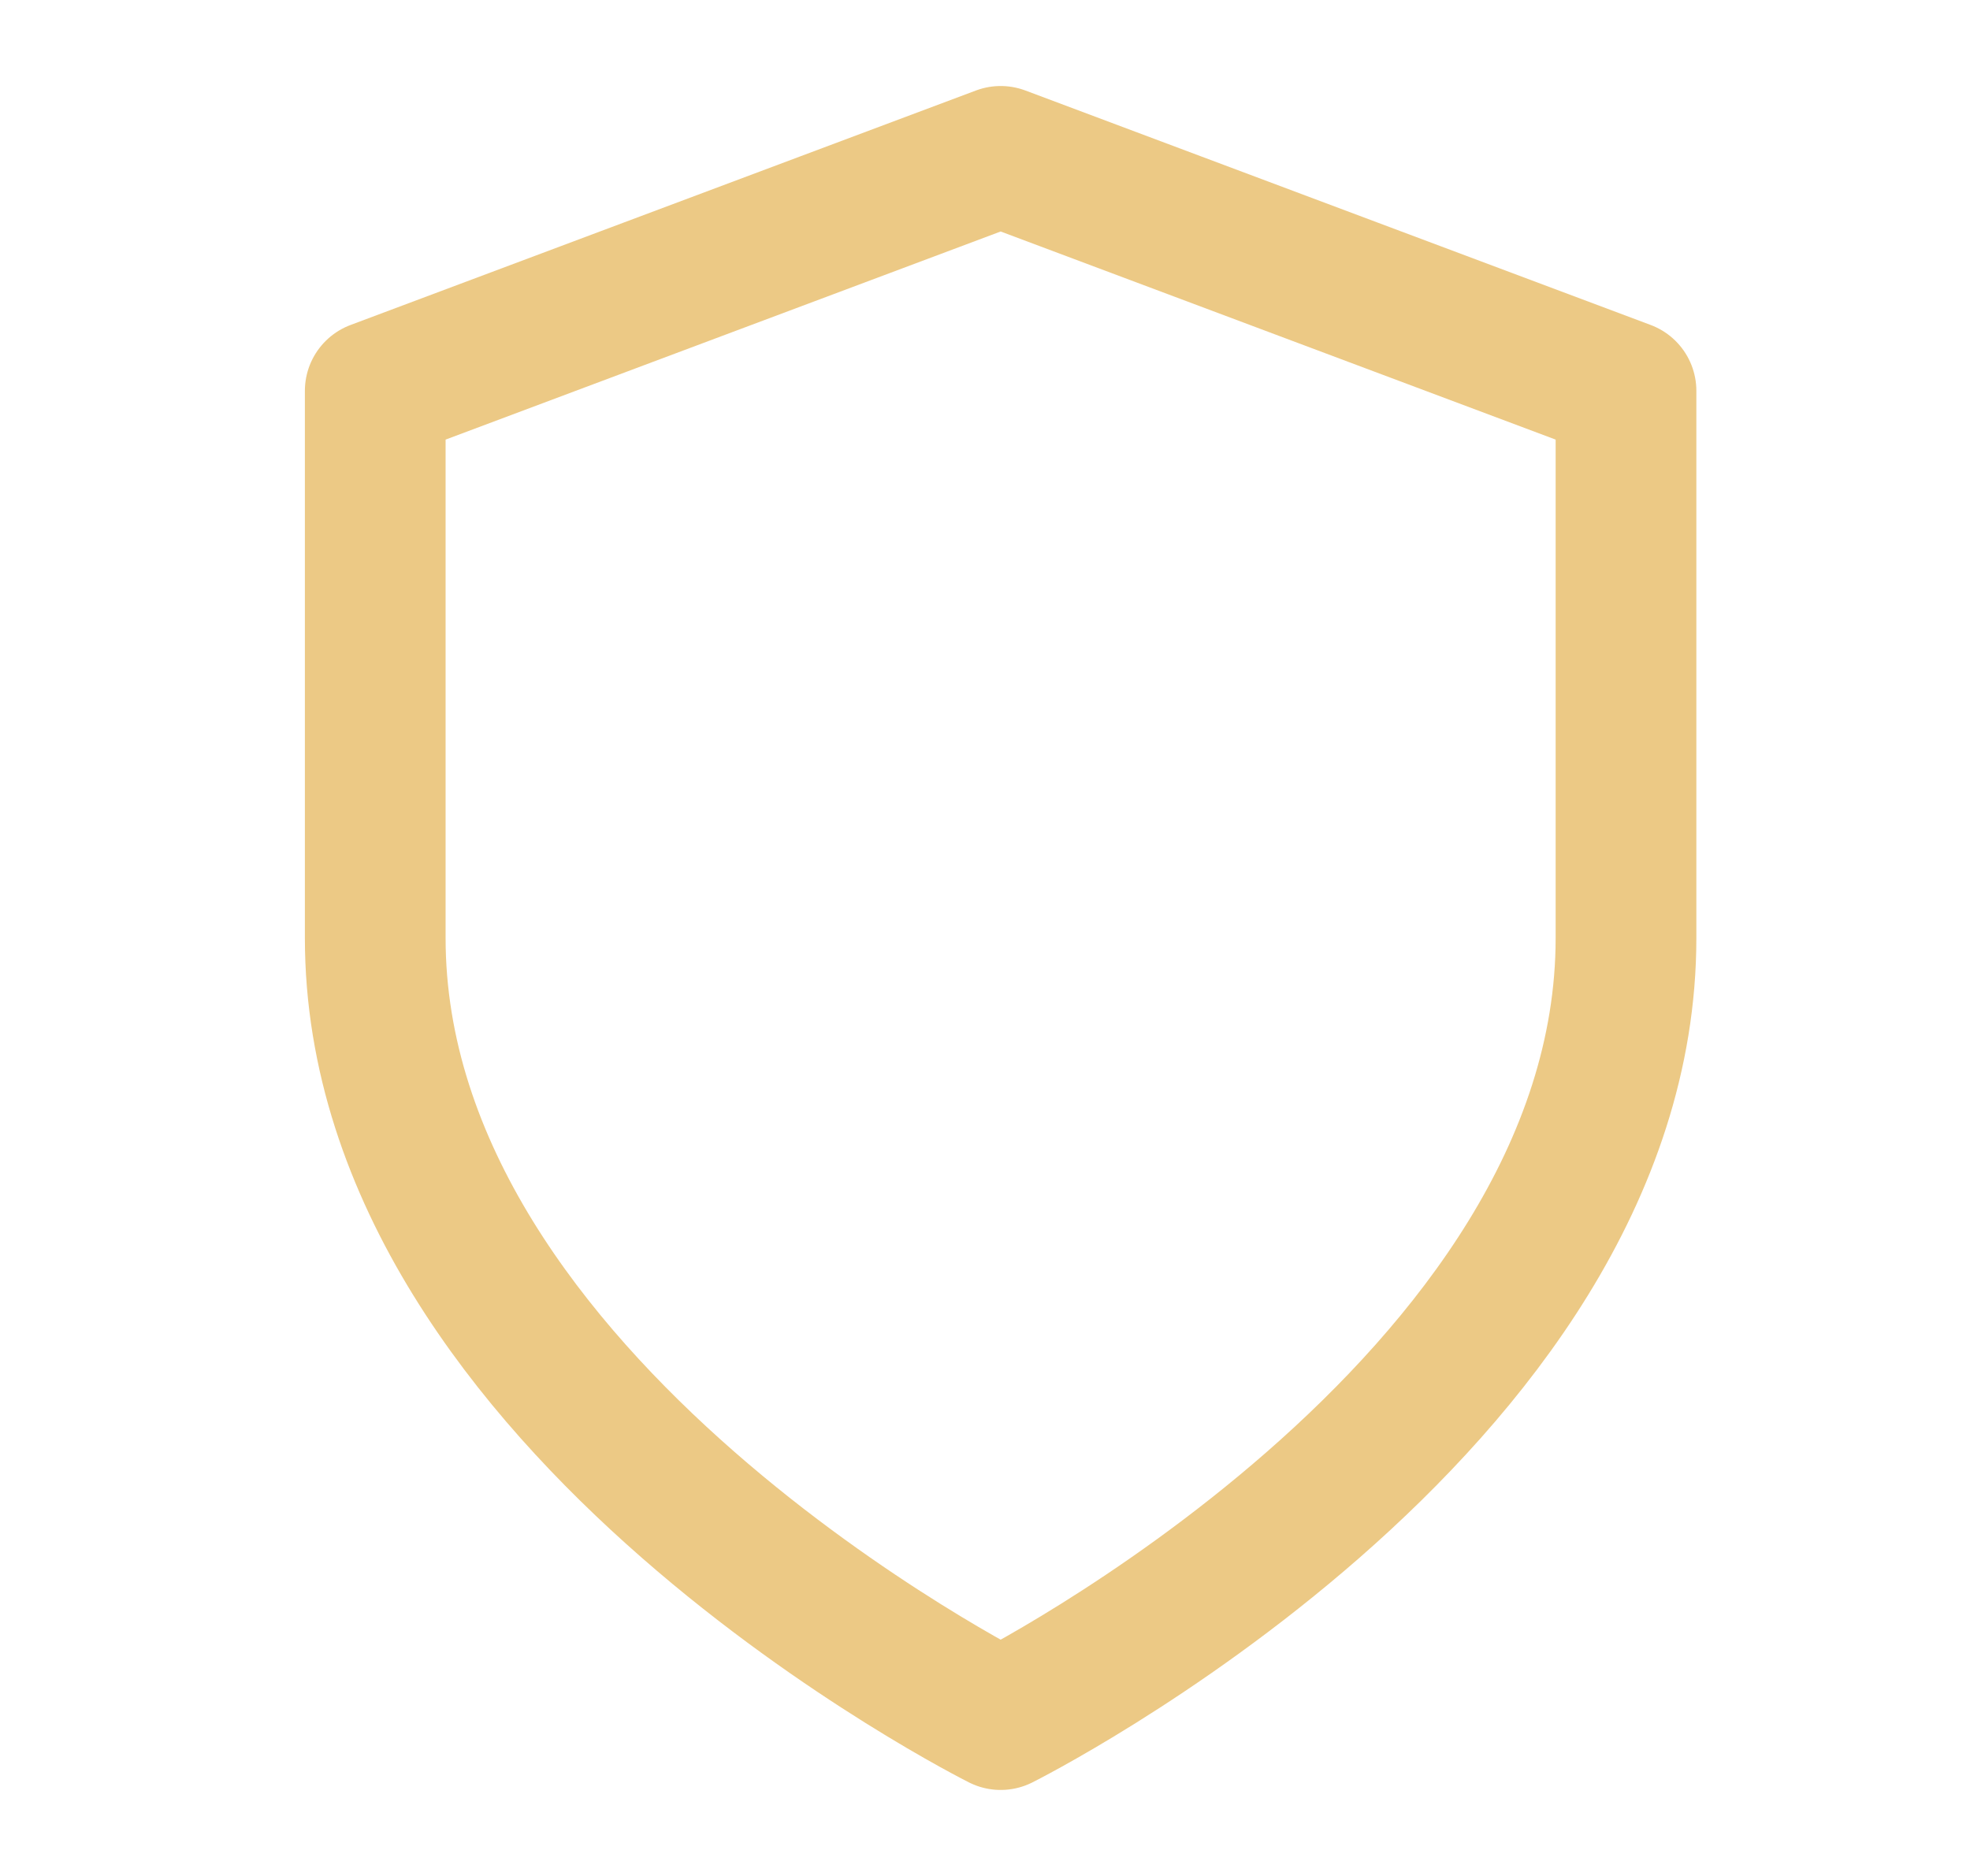
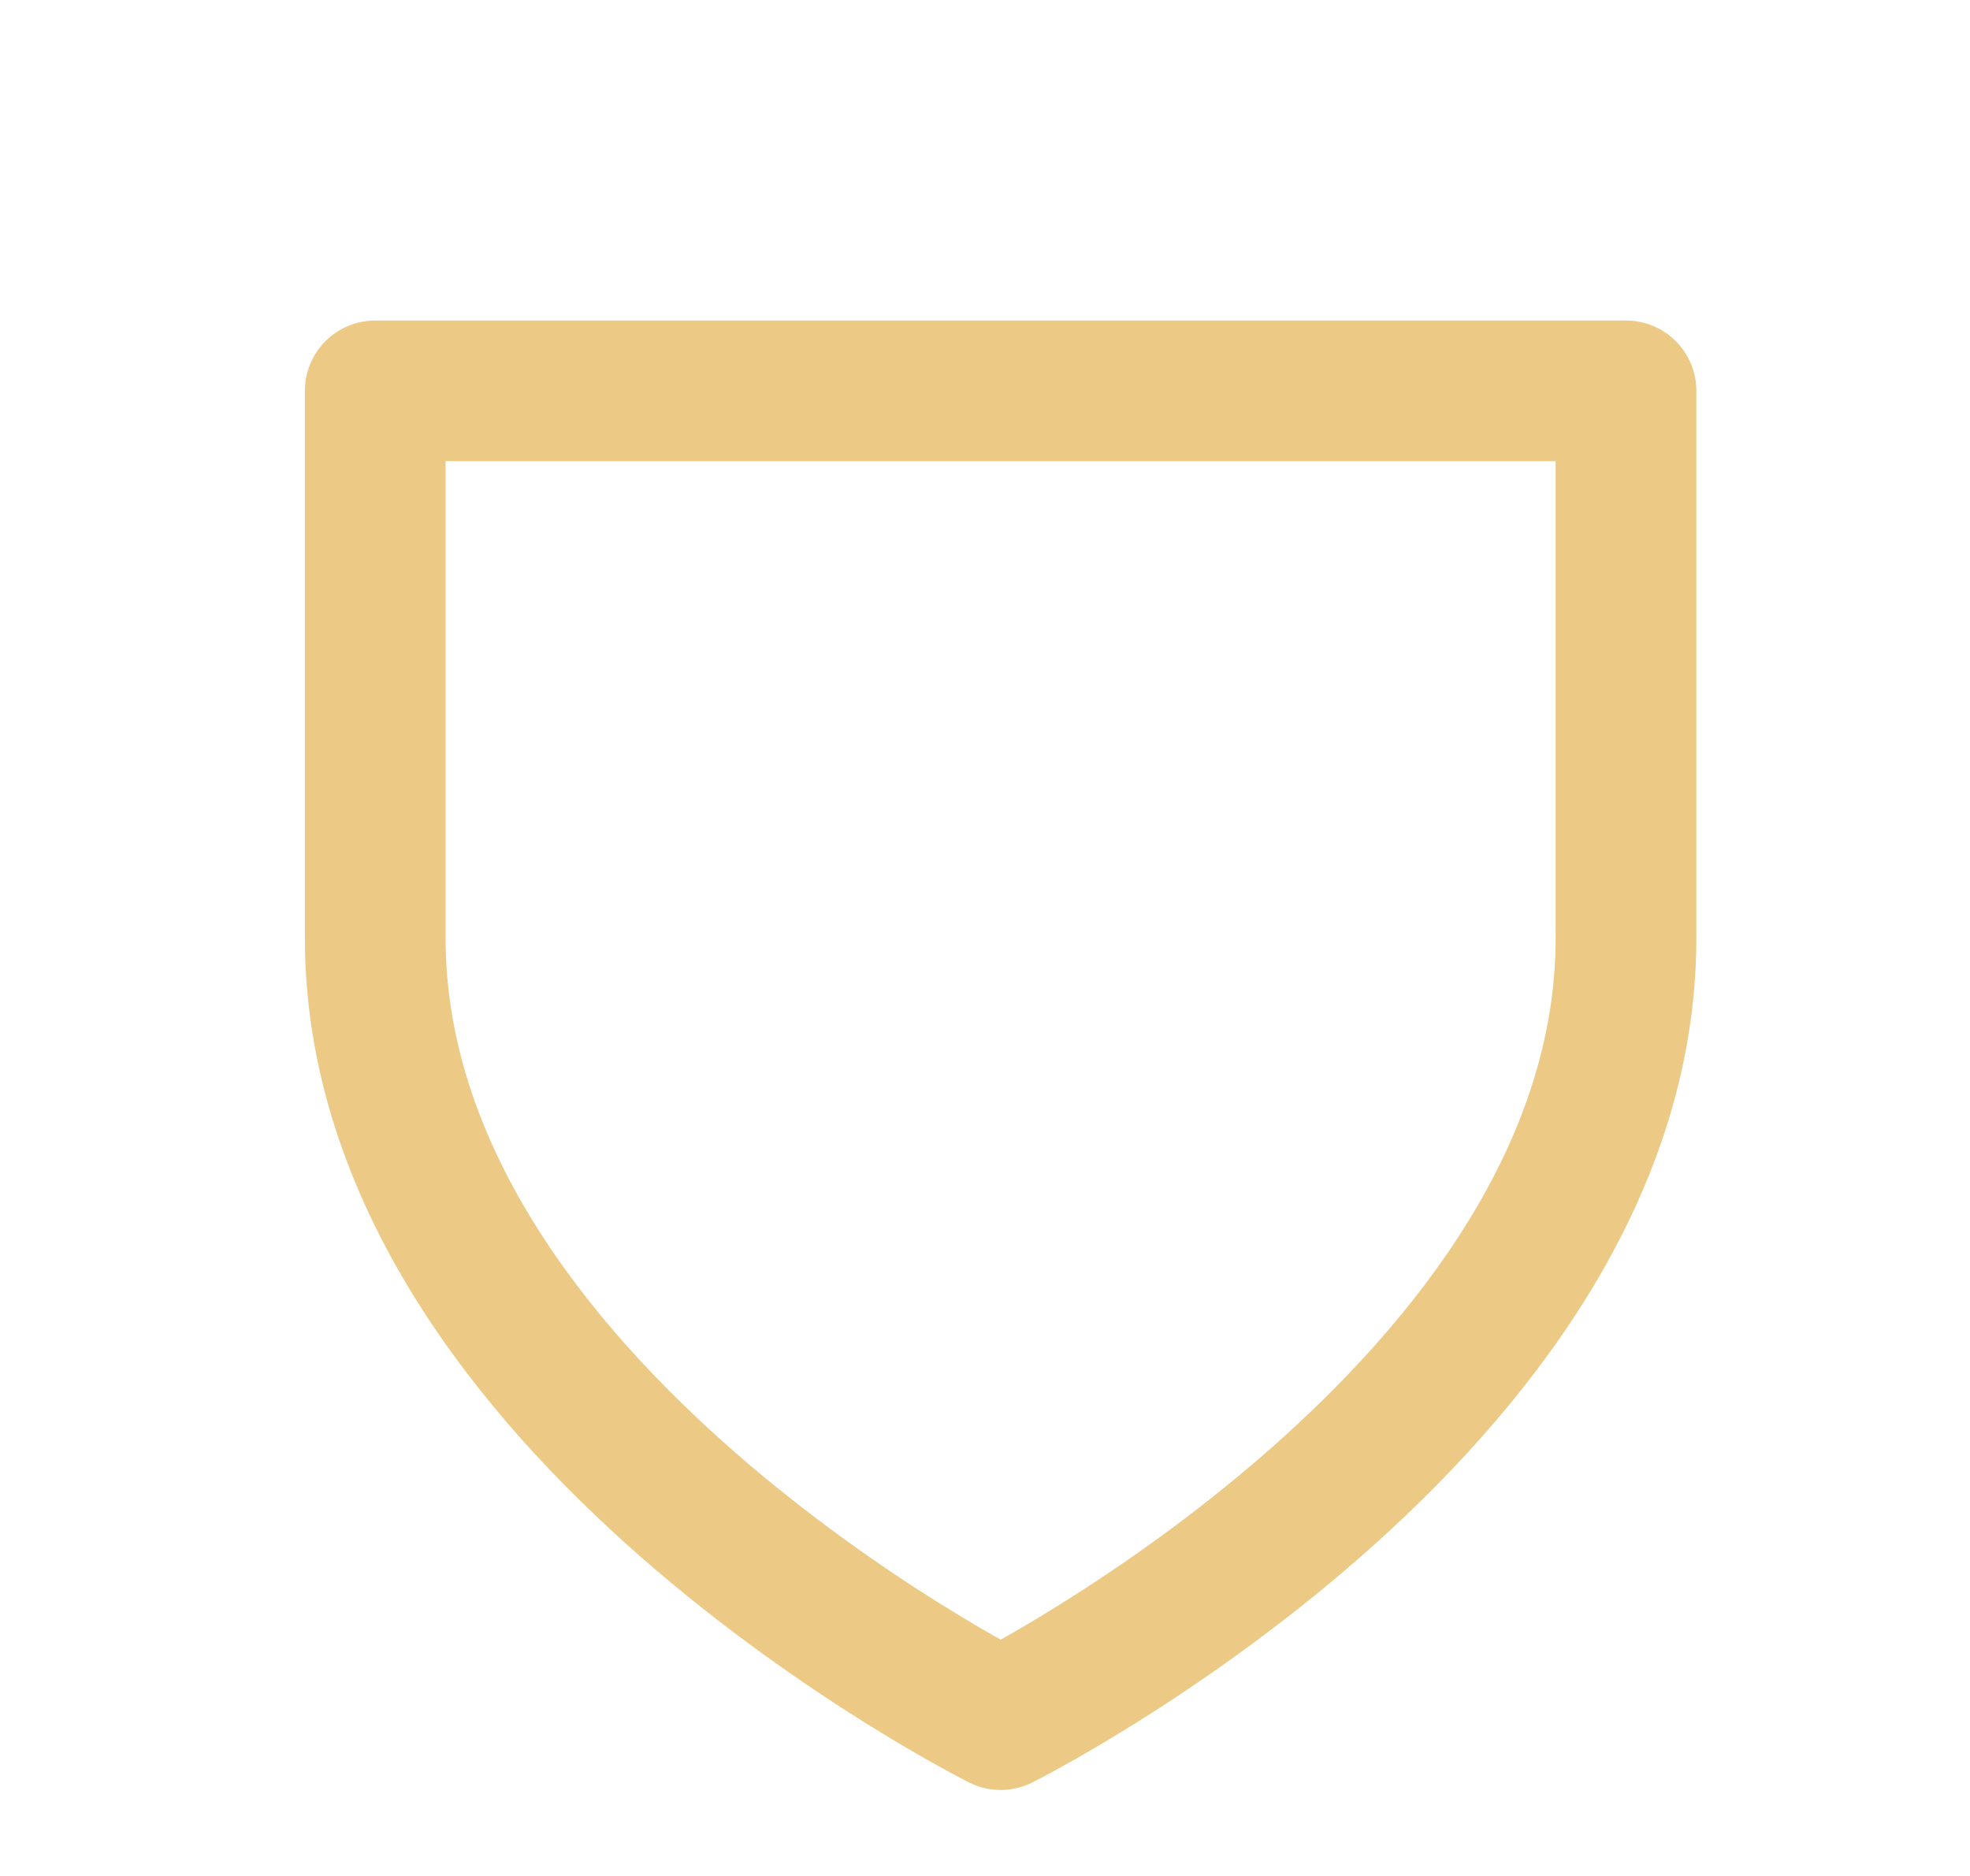
<svg xmlns="http://www.w3.org/2000/svg" width="21" height="20" viewBox="0 0 21 20" fill="none">
-   <path d="M10.667 18.333C10.667 18.333 17.333 15 17.333 10V4.167L10.667 1.667L4 4.167V10C4 15 10.667 18.333 10.667 18.333Z" stroke="#ECC985" stroke-width="1.5" stroke-linecap="round" stroke-linejoin="round" />
+   <path d="M10.667 18.333C10.667 18.333 17.333 15 17.333 10V4.167L4 4.167V10C4 15 10.667 18.333 10.667 18.333Z" stroke="#ECC985" stroke-width="1.5" stroke-linecap="round" stroke-linejoin="round" />
</svg>